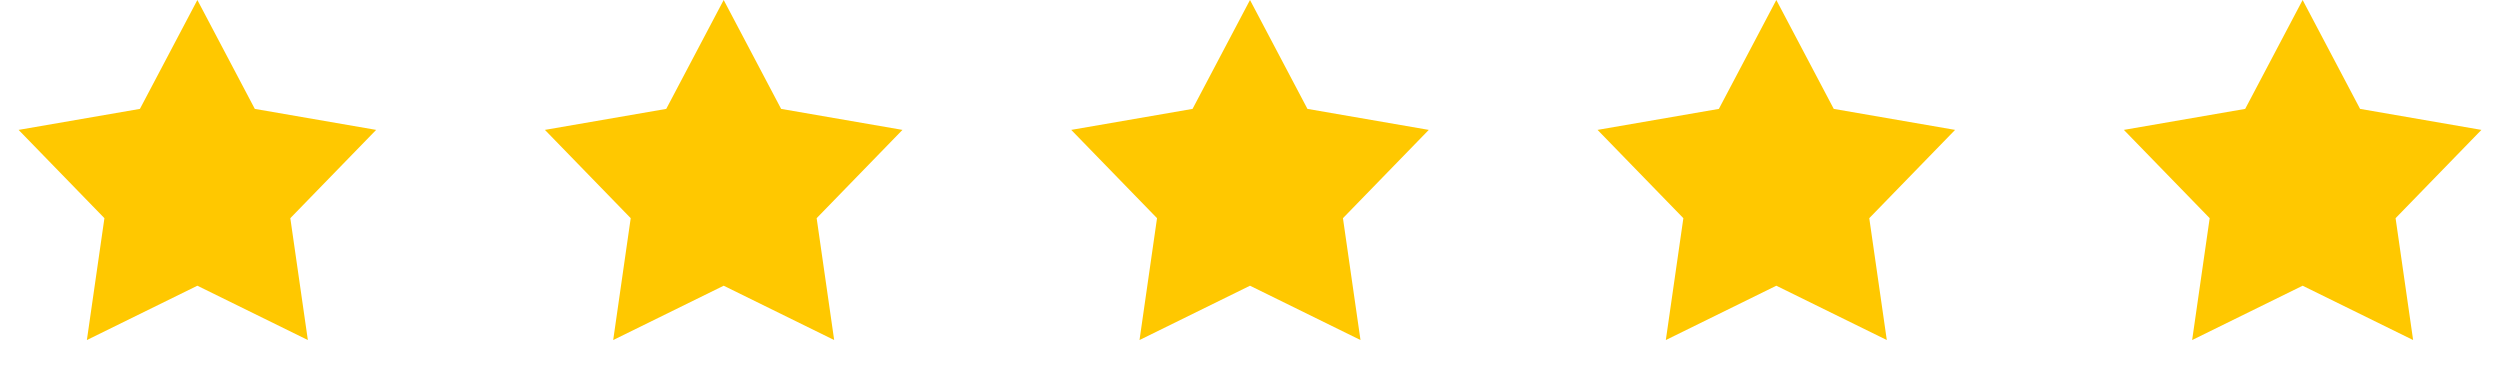
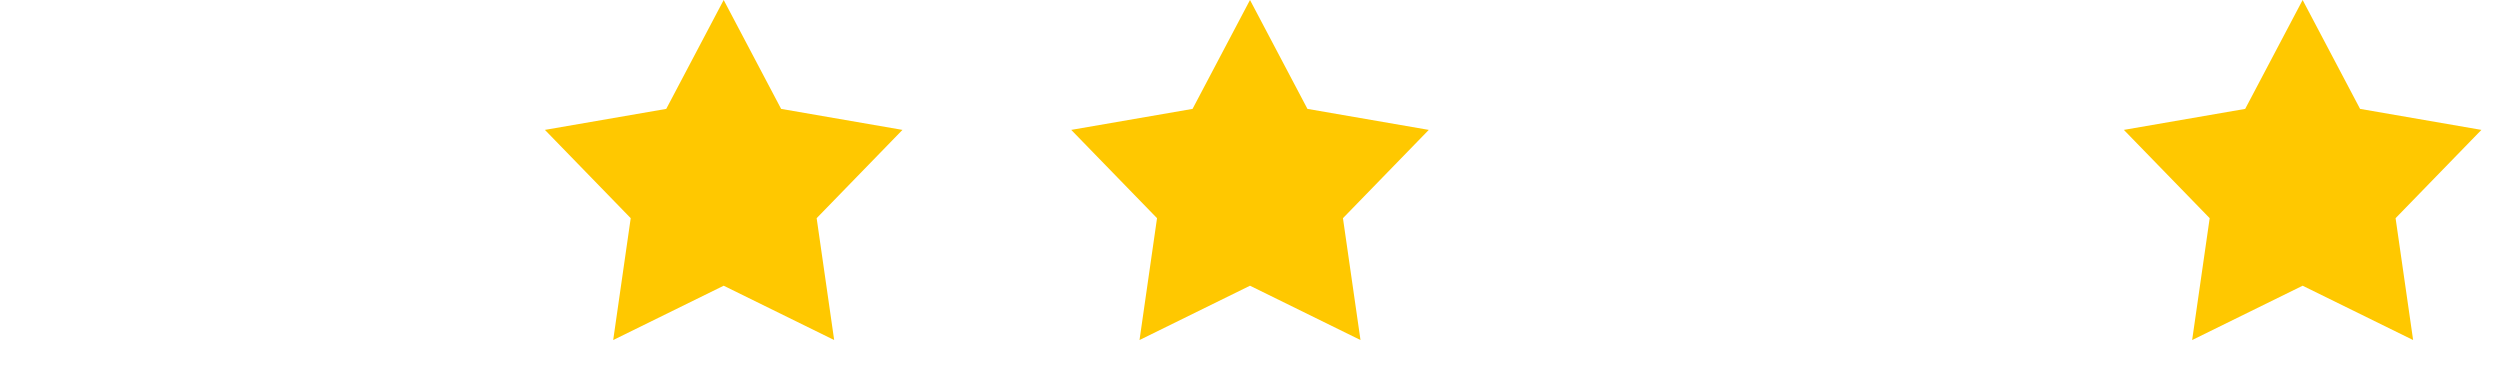
<svg xmlns="http://www.w3.org/2000/svg" fill="none" viewBox="0 0 133 20" height="20" width="133">
-   <path fill="#FFC800" d="M10.5 0L13.556 5.793L20.011 6.91L15.445 11.607L16.378 18.09L10.5 15.2L4.622 18.09L5.555 11.607L0.989 6.91L7.444 5.793L10.5 0Z" />
  <path fill="#FFC800" d="M38.5 0L41.556 5.793L48.011 6.91L43.446 11.607L44.378 18.09L38.5 15.2L32.622 18.09L33.554 11.607L28.989 6.91L35.444 5.793L38.5 0Z" />
  <path fill="#FFC800" d="M66.5 0L69.556 5.793L76.011 6.91L71.445 11.607L72.378 18.09L66.5 15.2L60.622 18.09L61.554 11.607L56.989 6.91L63.444 5.793L66.5 0Z" />
-   <path fill="#FFC800" d="M94.5 0L97.556 5.793L104.011 6.91L99.445 11.607L100.378 18.09L94.5 15.2L88.622 18.09L89.555 11.607L84.989 6.91L91.444 5.793L94.5 0Z" />
  <path fill="#FFC800" d="M122.5 0L125.556 5.793L132.011 6.91L127.445 11.607L128.378 18.09L122.5 15.2L116.622 18.09L117.555 11.607L112.989 6.91L119.444 5.793L122.5 0Z" />
</svg>